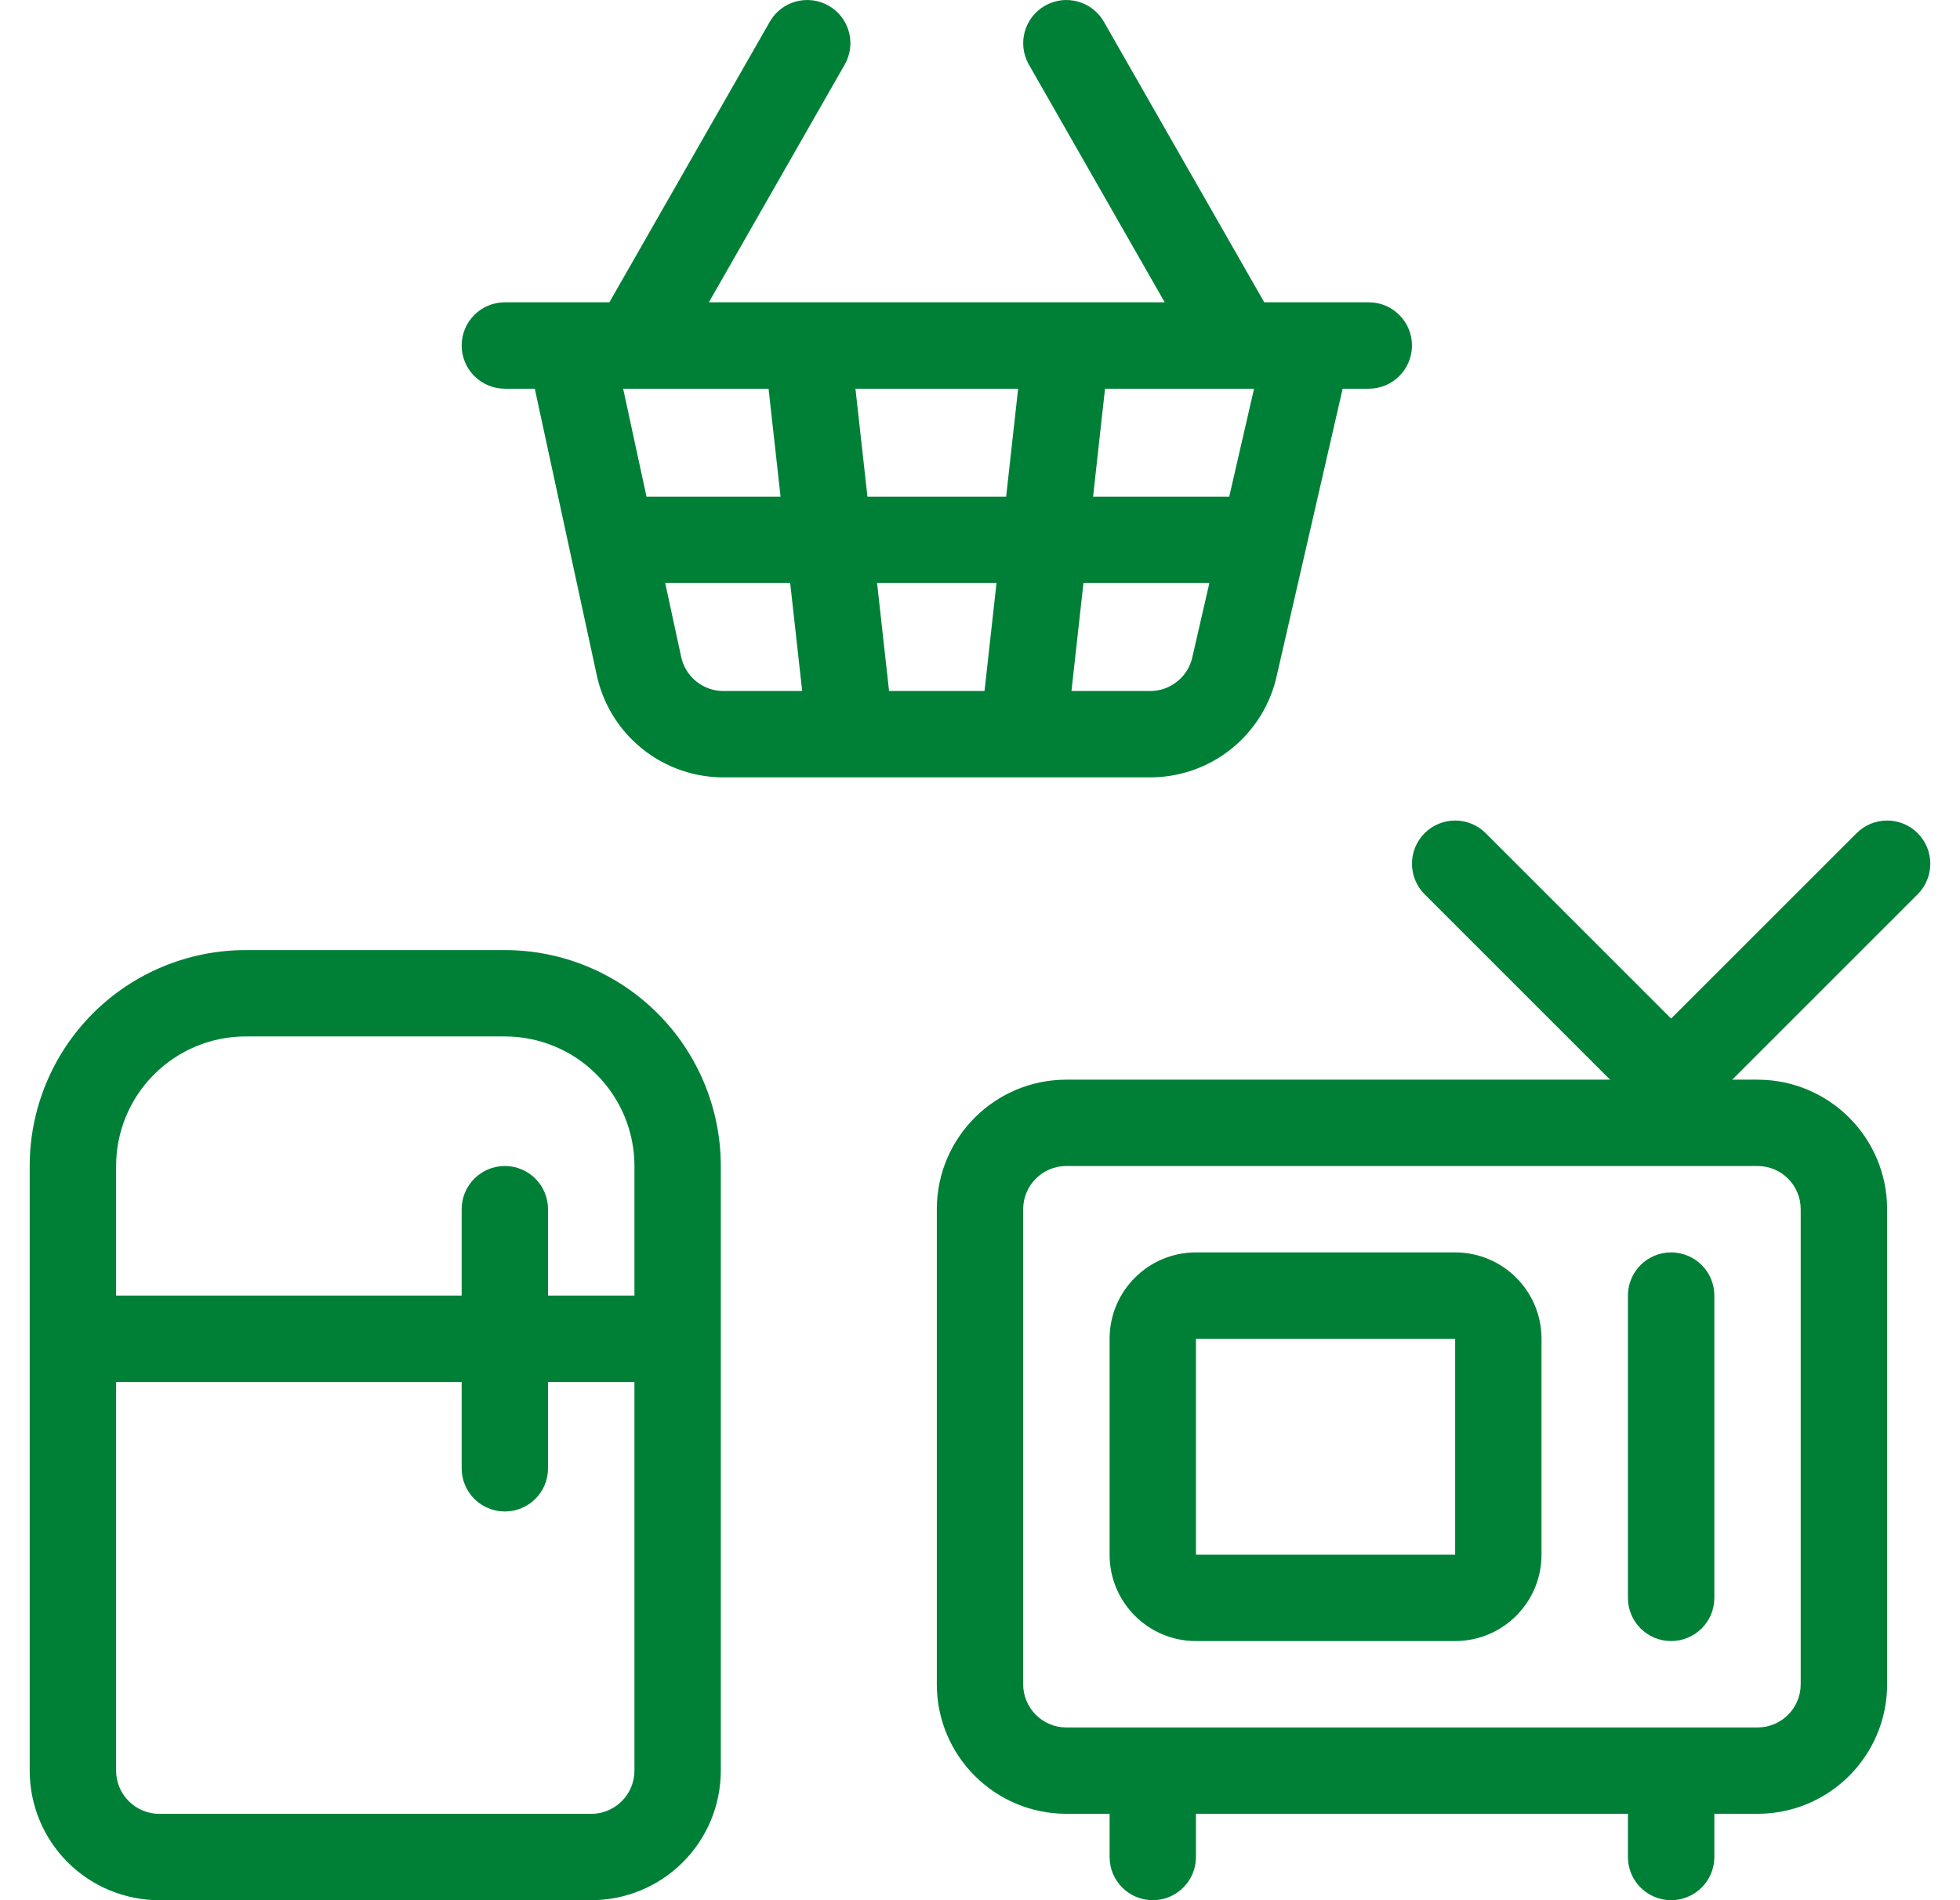
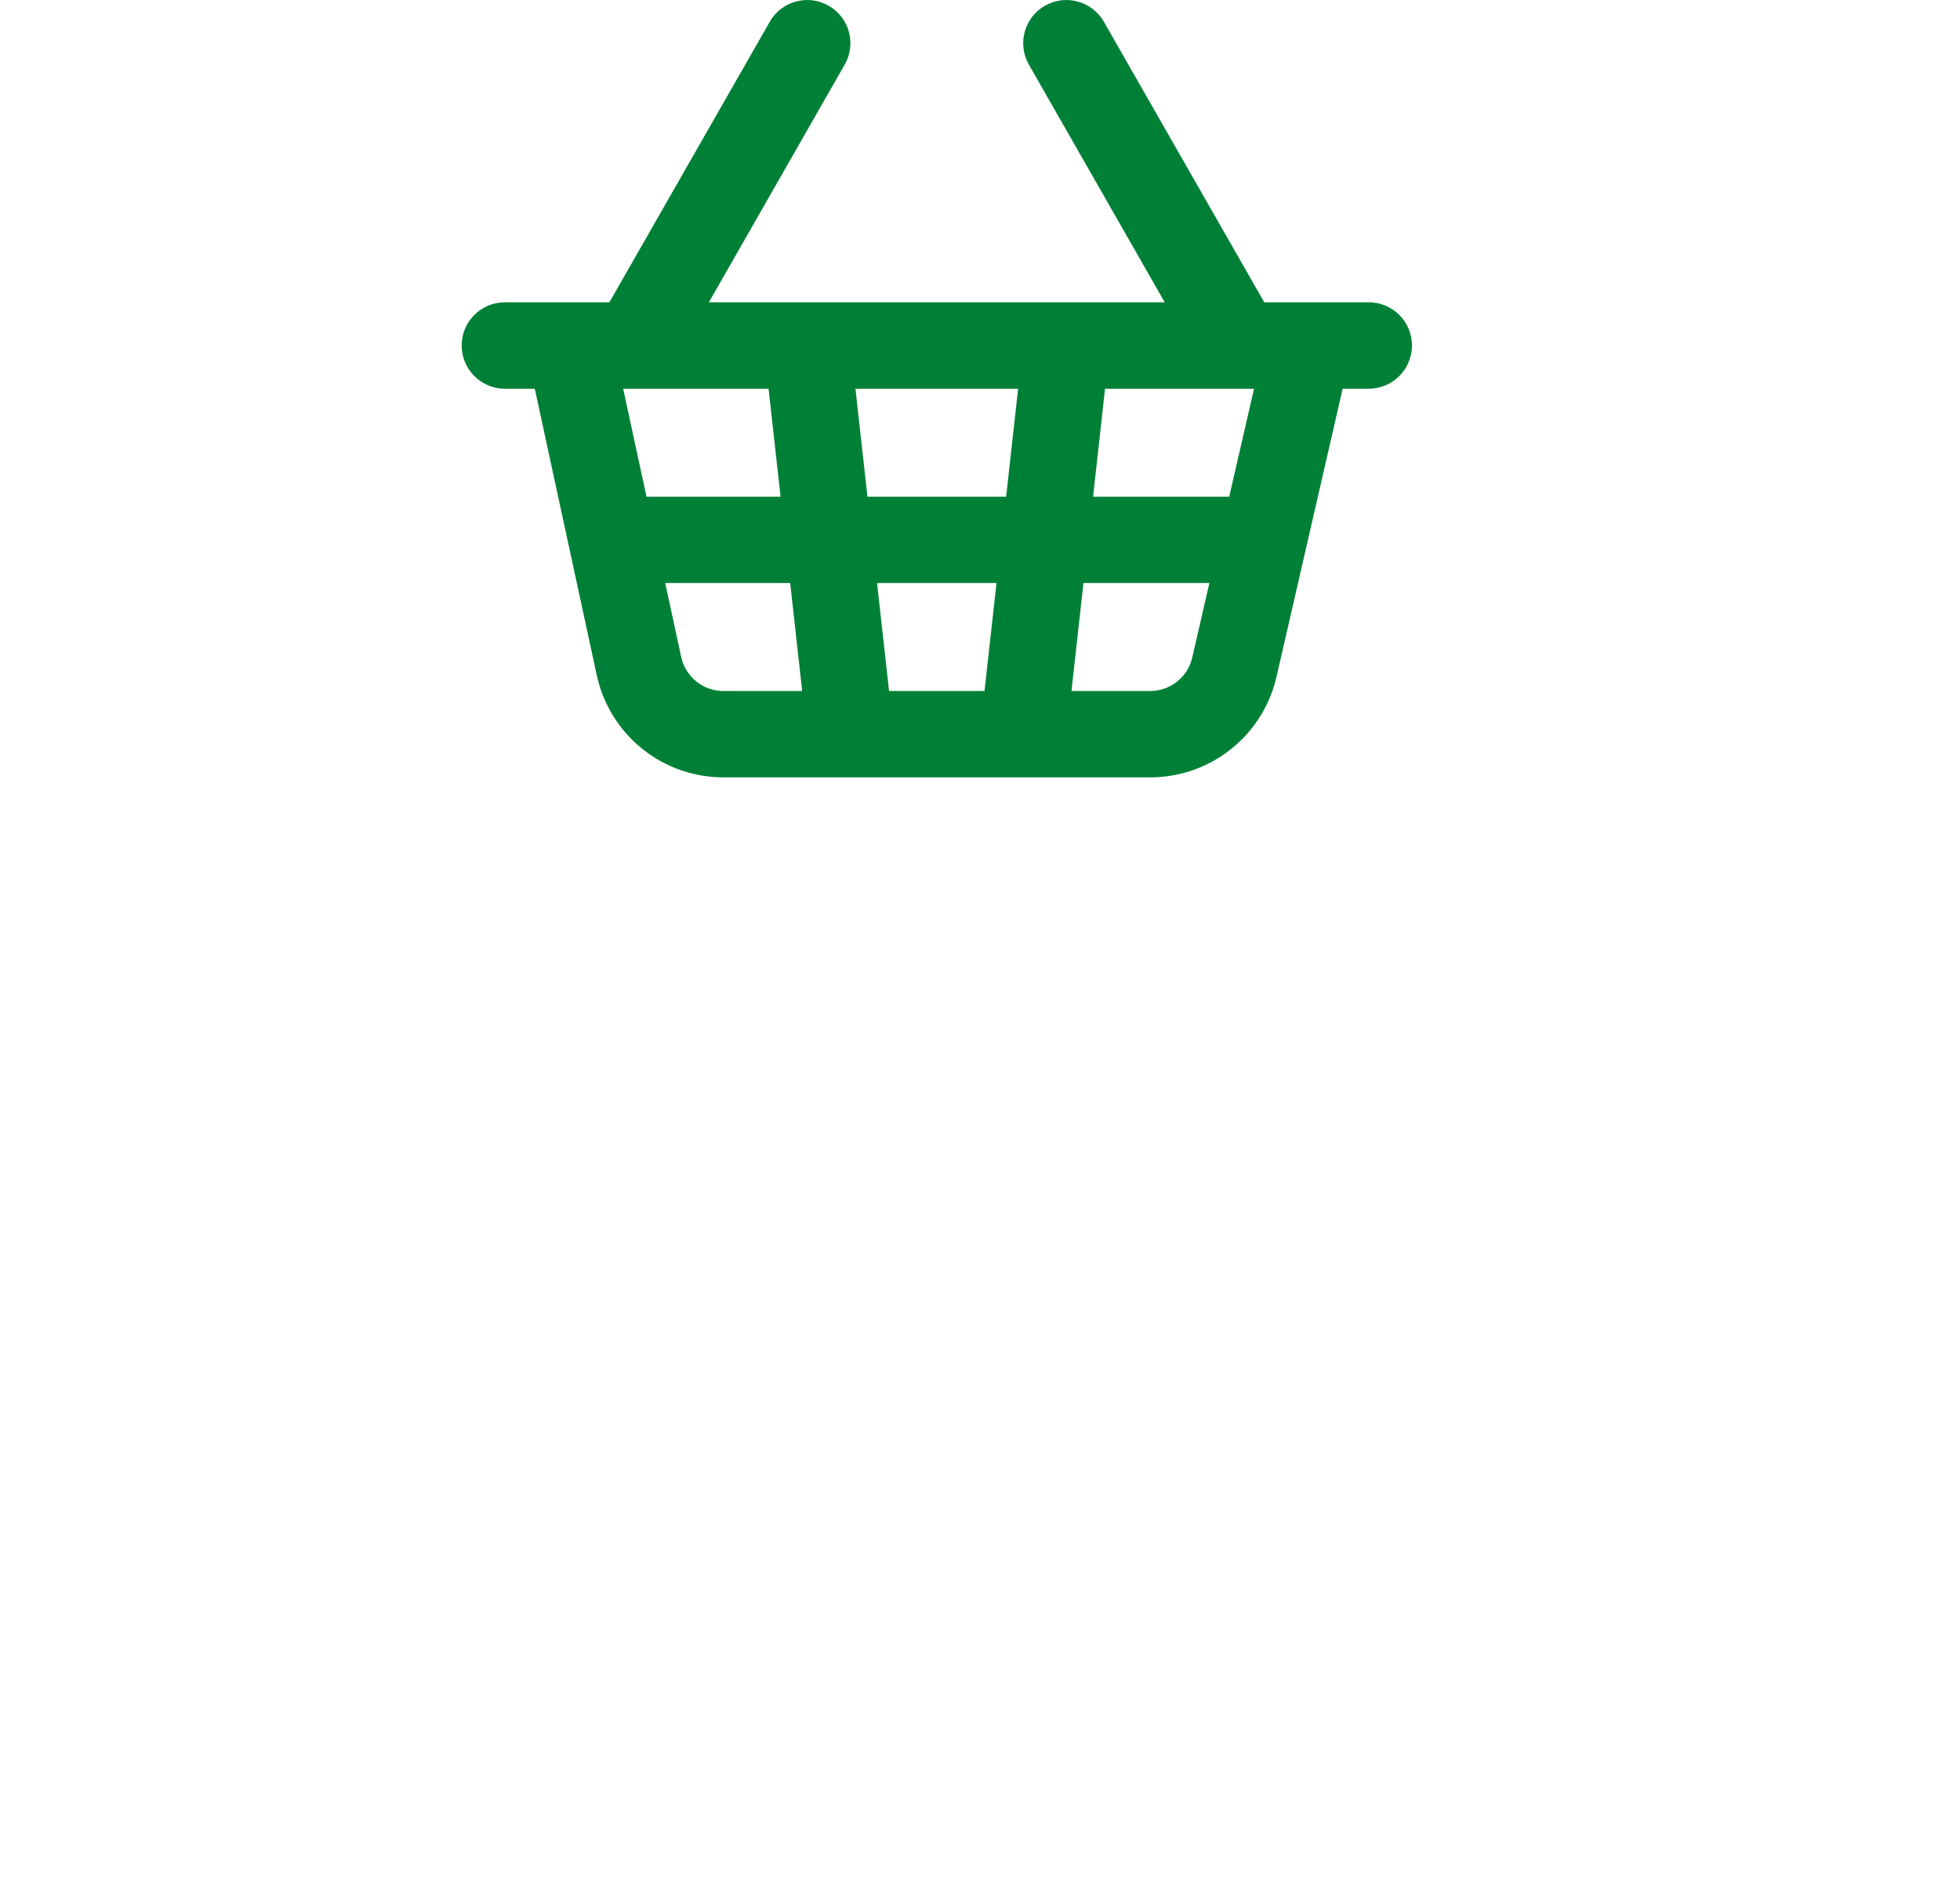
<svg xmlns="http://www.w3.org/2000/svg" width="33" height="32" viewBox="0 0 33 32" fill="none">
  <path fill-rule="evenodd" clip-rule="evenodd" d="M13.952 0.096C14.3 0.295 14.422 0.739 14.222 1.088L11.935 5.091H13.582C13.589 5.091 13.595 5.091 13.601 5.091H17.944C17.95 5.091 17.957 5.091 17.963 5.091H19.61L17.323 1.088C17.124 0.739 17.245 0.295 17.594 0.096C17.942 -0.103 18.387 0.018 18.586 0.367L21.286 5.091H22.011C22.021 5.091 22.032 5.091 22.042 5.091H23.046C23.447 5.091 23.773 5.417 23.773 5.818C23.773 6.22 23.447 6.546 23.046 6.546H22.606L21.502 11.355C21.398 11.851 21.125 12.296 20.729 12.613C20.332 12.931 19.837 13.099 19.33 13.091H17.238C17.231 13.091 17.225 13.091 17.218 13.091H14.327C14.32 13.091 14.314 13.091 14.308 13.091H12.216C11.708 13.099 11.213 12.931 10.817 12.613C10.419 12.295 10.146 11.848 10.043 11.35L9.004 6.546H8.5C8.098 6.546 7.773 6.22 7.773 5.818C7.773 5.417 8.098 5.091 8.5 5.091H9.577C9.587 5.091 9.597 5.091 9.606 5.091H10.26L12.96 0.367C13.159 0.018 13.603 -0.103 13.952 0.096ZM10.492 6.546L10.885 8.364H13.142L12.94 6.546H10.695C10.686 6.546 10.677 6.546 10.668 6.546H10.492ZM14.403 6.546L14.605 8.364H16.94L17.142 6.546H14.403ZM18.605 6.546L18.404 8.364H20.696L21.114 6.546H20.878C20.869 6.546 20.86 6.546 20.851 6.546H18.605ZM20.362 9.818H18.242L18.04 11.636H19.336L19.351 11.637C19.521 11.64 19.687 11.584 19.82 11.477C19.953 11.371 20.044 11.222 20.078 11.055C20.079 11.049 20.081 11.043 20.082 11.037L20.362 9.818ZM16.576 11.636L16.778 9.818H14.767L14.969 11.636H16.576ZM13.506 11.636L13.304 9.818H11.2L11.467 11.055C11.501 11.222 11.593 11.371 11.725 11.477C11.858 11.584 12.024 11.64 12.194 11.637L12.209 11.636H13.506Z" fill="#008037" />
-   <path fill-rule="evenodd" clip-rule="evenodd" d="M4.136 17.454C3.558 17.454 3.003 17.684 2.594 18.094C2.184 18.503 1.955 19.058 1.955 19.636V21.818H7.773V20.364C7.773 19.962 8.098 19.636 8.5 19.636C8.902 19.636 9.227 19.962 9.227 20.364V21.818H10.682V19.636C10.682 19.058 10.452 18.503 10.043 18.094C9.634 17.684 9.079 17.454 8.5 17.454H4.136ZM12.136 19.636C12.136 18.672 11.753 17.747 11.071 17.065C10.389 16.383 9.464 16 8.5 16H4.136C3.172 16 2.247 16.383 1.565 17.065C0.883 17.747 0.5 18.672 0.5 19.636L0.5 29.818C0.5 30.397 0.73 30.952 1.139 31.361C1.548 31.77 2.103 32 2.682 32H9.955C10.533 32 11.088 31.77 11.497 31.361C11.906 30.952 12.136 30.397 12.136 29.818V19.636ZM10.682 23.273H9.227V24.727C9.227 25.129 8.902 25.454 8.5 25.454C8.098 25.454 7.773 25.129 7.773 24.727V23.273H1.955L1.955 29.818C1.955 30.011 2.031 30.196 2.168 30.332C2.304 30.469 2.489 30.546 2.682 30.546H9.955C10.147 30.546 10.332 30.469 10.469 30.332C10.605 30.196 10.682 30.011 10.682 29.818V23.273Z" fill="#008037" />
-   <path fill-rule="evenodd" clip-rule="evenodd" d="M17.954 19.636C17.553 19.636 17.227 19.962 17.227 20.364V28.364C17.227 28.765 17.553 29.091 17.954 29.091H29.591C29.993 29.091 30.318 28.765 30.318 28.364V20.364C30.318 19.962 29.993 19.636 29.591 19.636H17.954ZM28.864 30.545H29.591C30.796 30.545 31.773 29.569 31.773 28.364V20.364C31.773 19.159 30.796 18.182 29.591 18.182H17.954C16.75 18.182 15.773 19.159 15.773 20.364V28.364C15.773 29.569 16.75 30.545 17.954 30.545H18.682V31.273C18.682 31.674 19.007 32 19.409 32C19.811 32 20.136 31.674 20.136 31.273V30.545H27.409V31.273C27.409 31.674 27.735 32 28.136 32C28.538 32 28.864 31.674 28.864 31.273V30.545ZM18.682 22.545C18.682 21.742 19.333 21.091 20.136 21.091H24.5C25.303 21.091 25.954 21.742 25.954 22.545V26.182C25.954 26.985 25.303 27.636 24.5 27.636H20.136C19.333 27.636 18.682 26.985 18.682 26.182V22.545ZM24.5 22.545H20.136V26.182H24.5V22.545ZM28.136 21.091C28.538 21.091 28.864 21.416 28.864 21.818V26.909C28.864 27.311 28.538 27.636 28.136 27.636C27.735 27.636 27.409 27.311 27.409 26.909V21.818C27.409 21.416 27.735 21.091 28.136 21.091Z" fill="#008037" />
-   <path fill-rule="evenodd" clip-rule="evenodd" d="M23.986 14.031C24.27 13.747 24.73 13.747 25.014 14.031L28.136 17.153L31.259 14.031C31.543 13.747 32.003 13.747 32.287 14.031C32.571 14.315 32.571 14.776 32.287 15.06L28.651 18.696C28.367 18.98 27.906 18.98 27.622 18.696L23.986 15.06C23.702 14.776 23.702 14.315 23.986 14.031Z" fill="#008037" />
</svg>